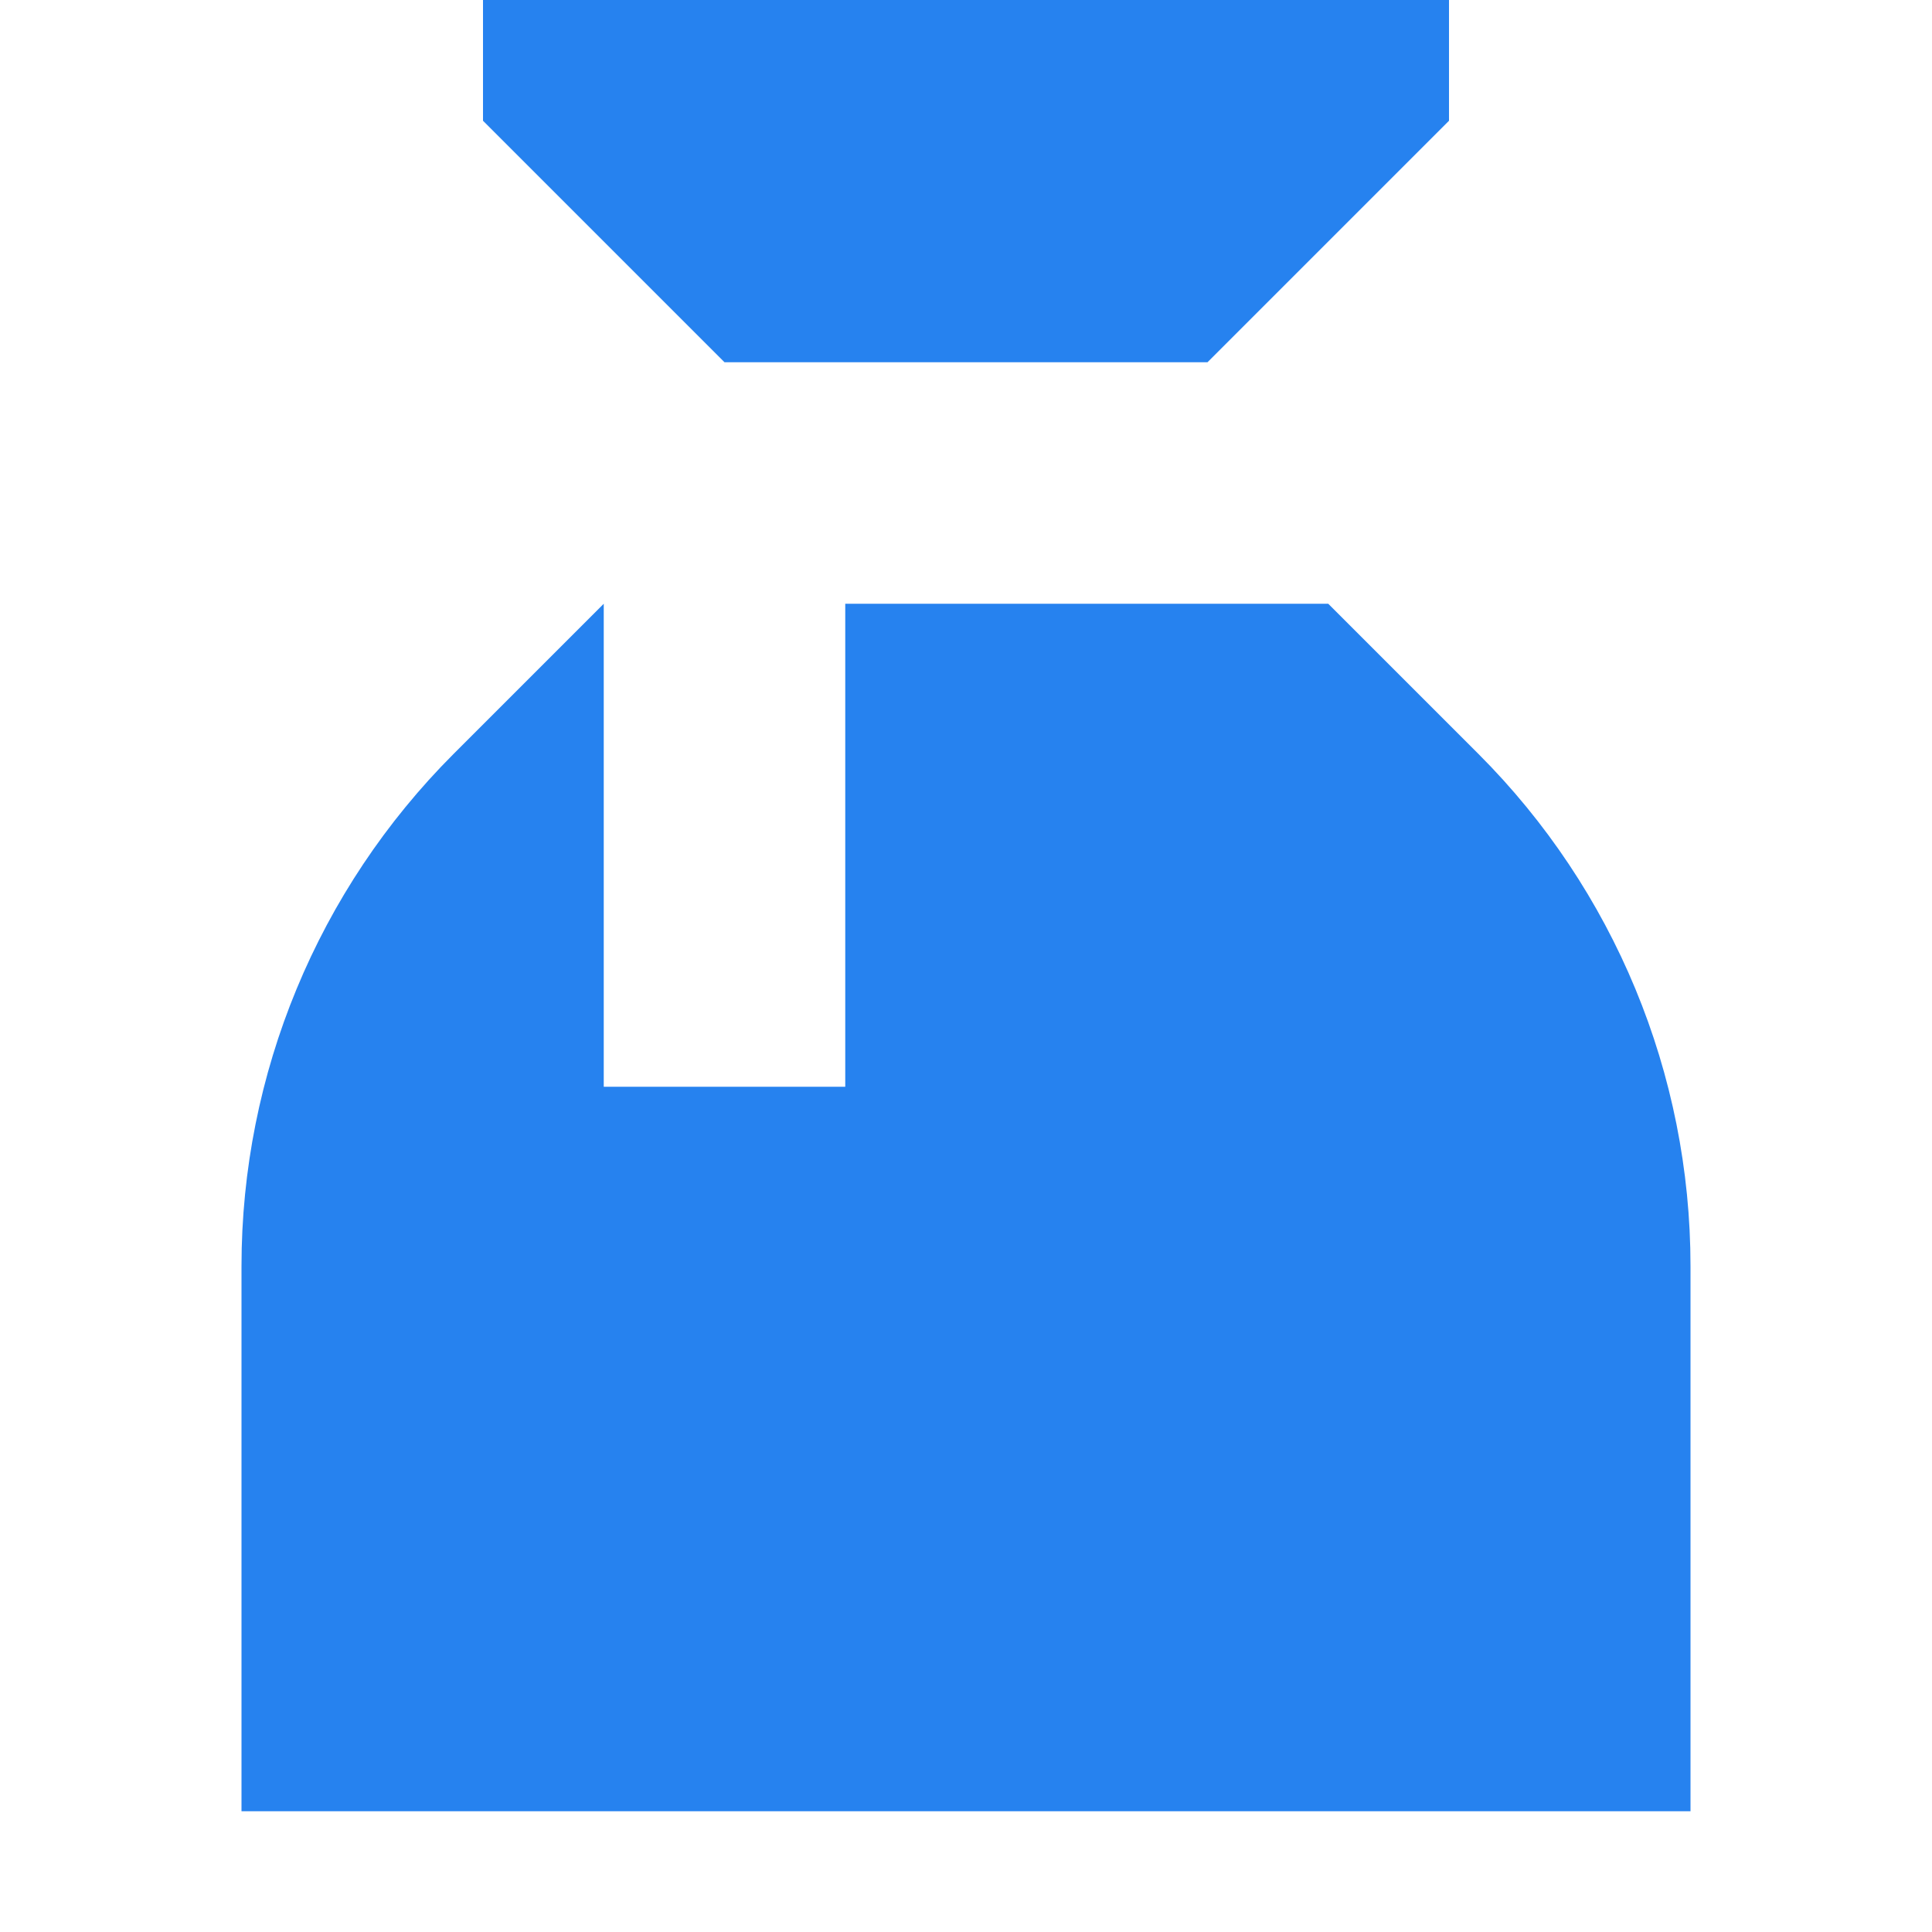
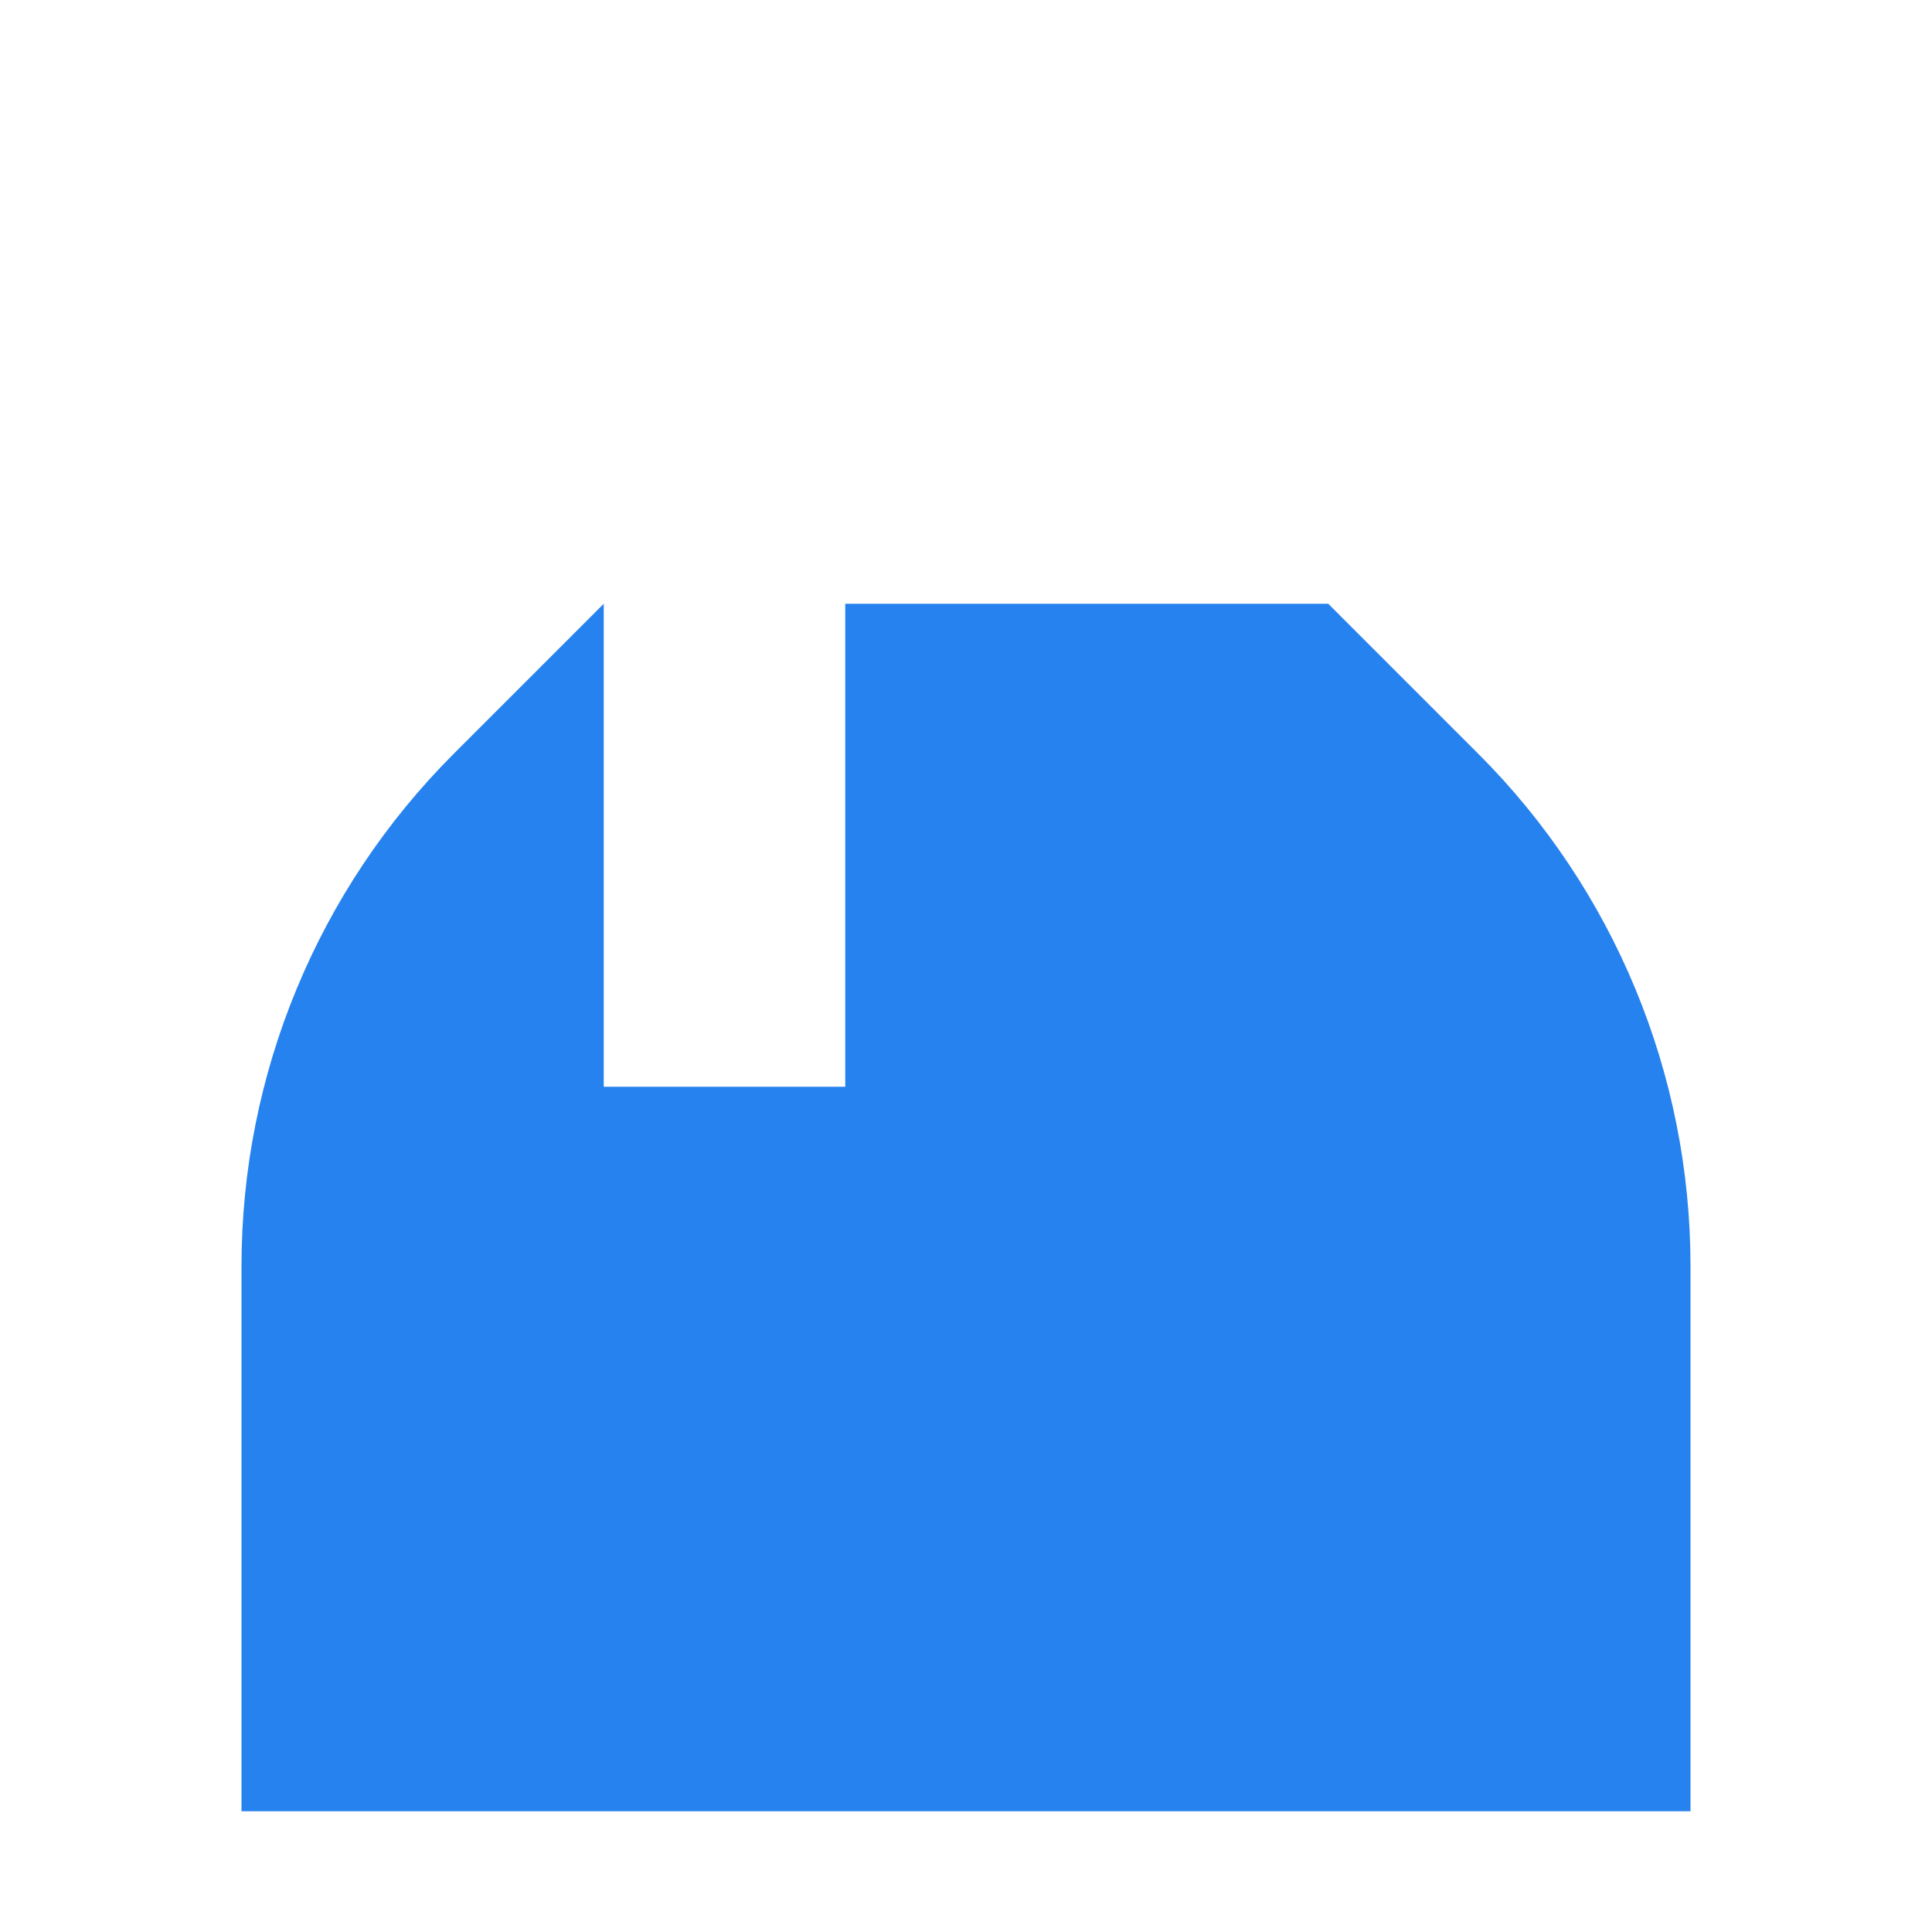
<svg xmlns="http://www.w3.org/2000/svg" width="16" height="16" viewBox="0 0 16 16" fill="none">
-   <path d="M4 0H12V1L10 3H6L4 1L4 0Z" fill="#2682EF" />
  <path d="M3.757 6.243L5 5V9H7V5L11 5L12.243 6.243C13.368 7.368 14 8.894 14 10.485V15H2V10.485C2 8.894 2.632 7.368 3.757 6.243Z" fill="#2682EF" />
</svg>